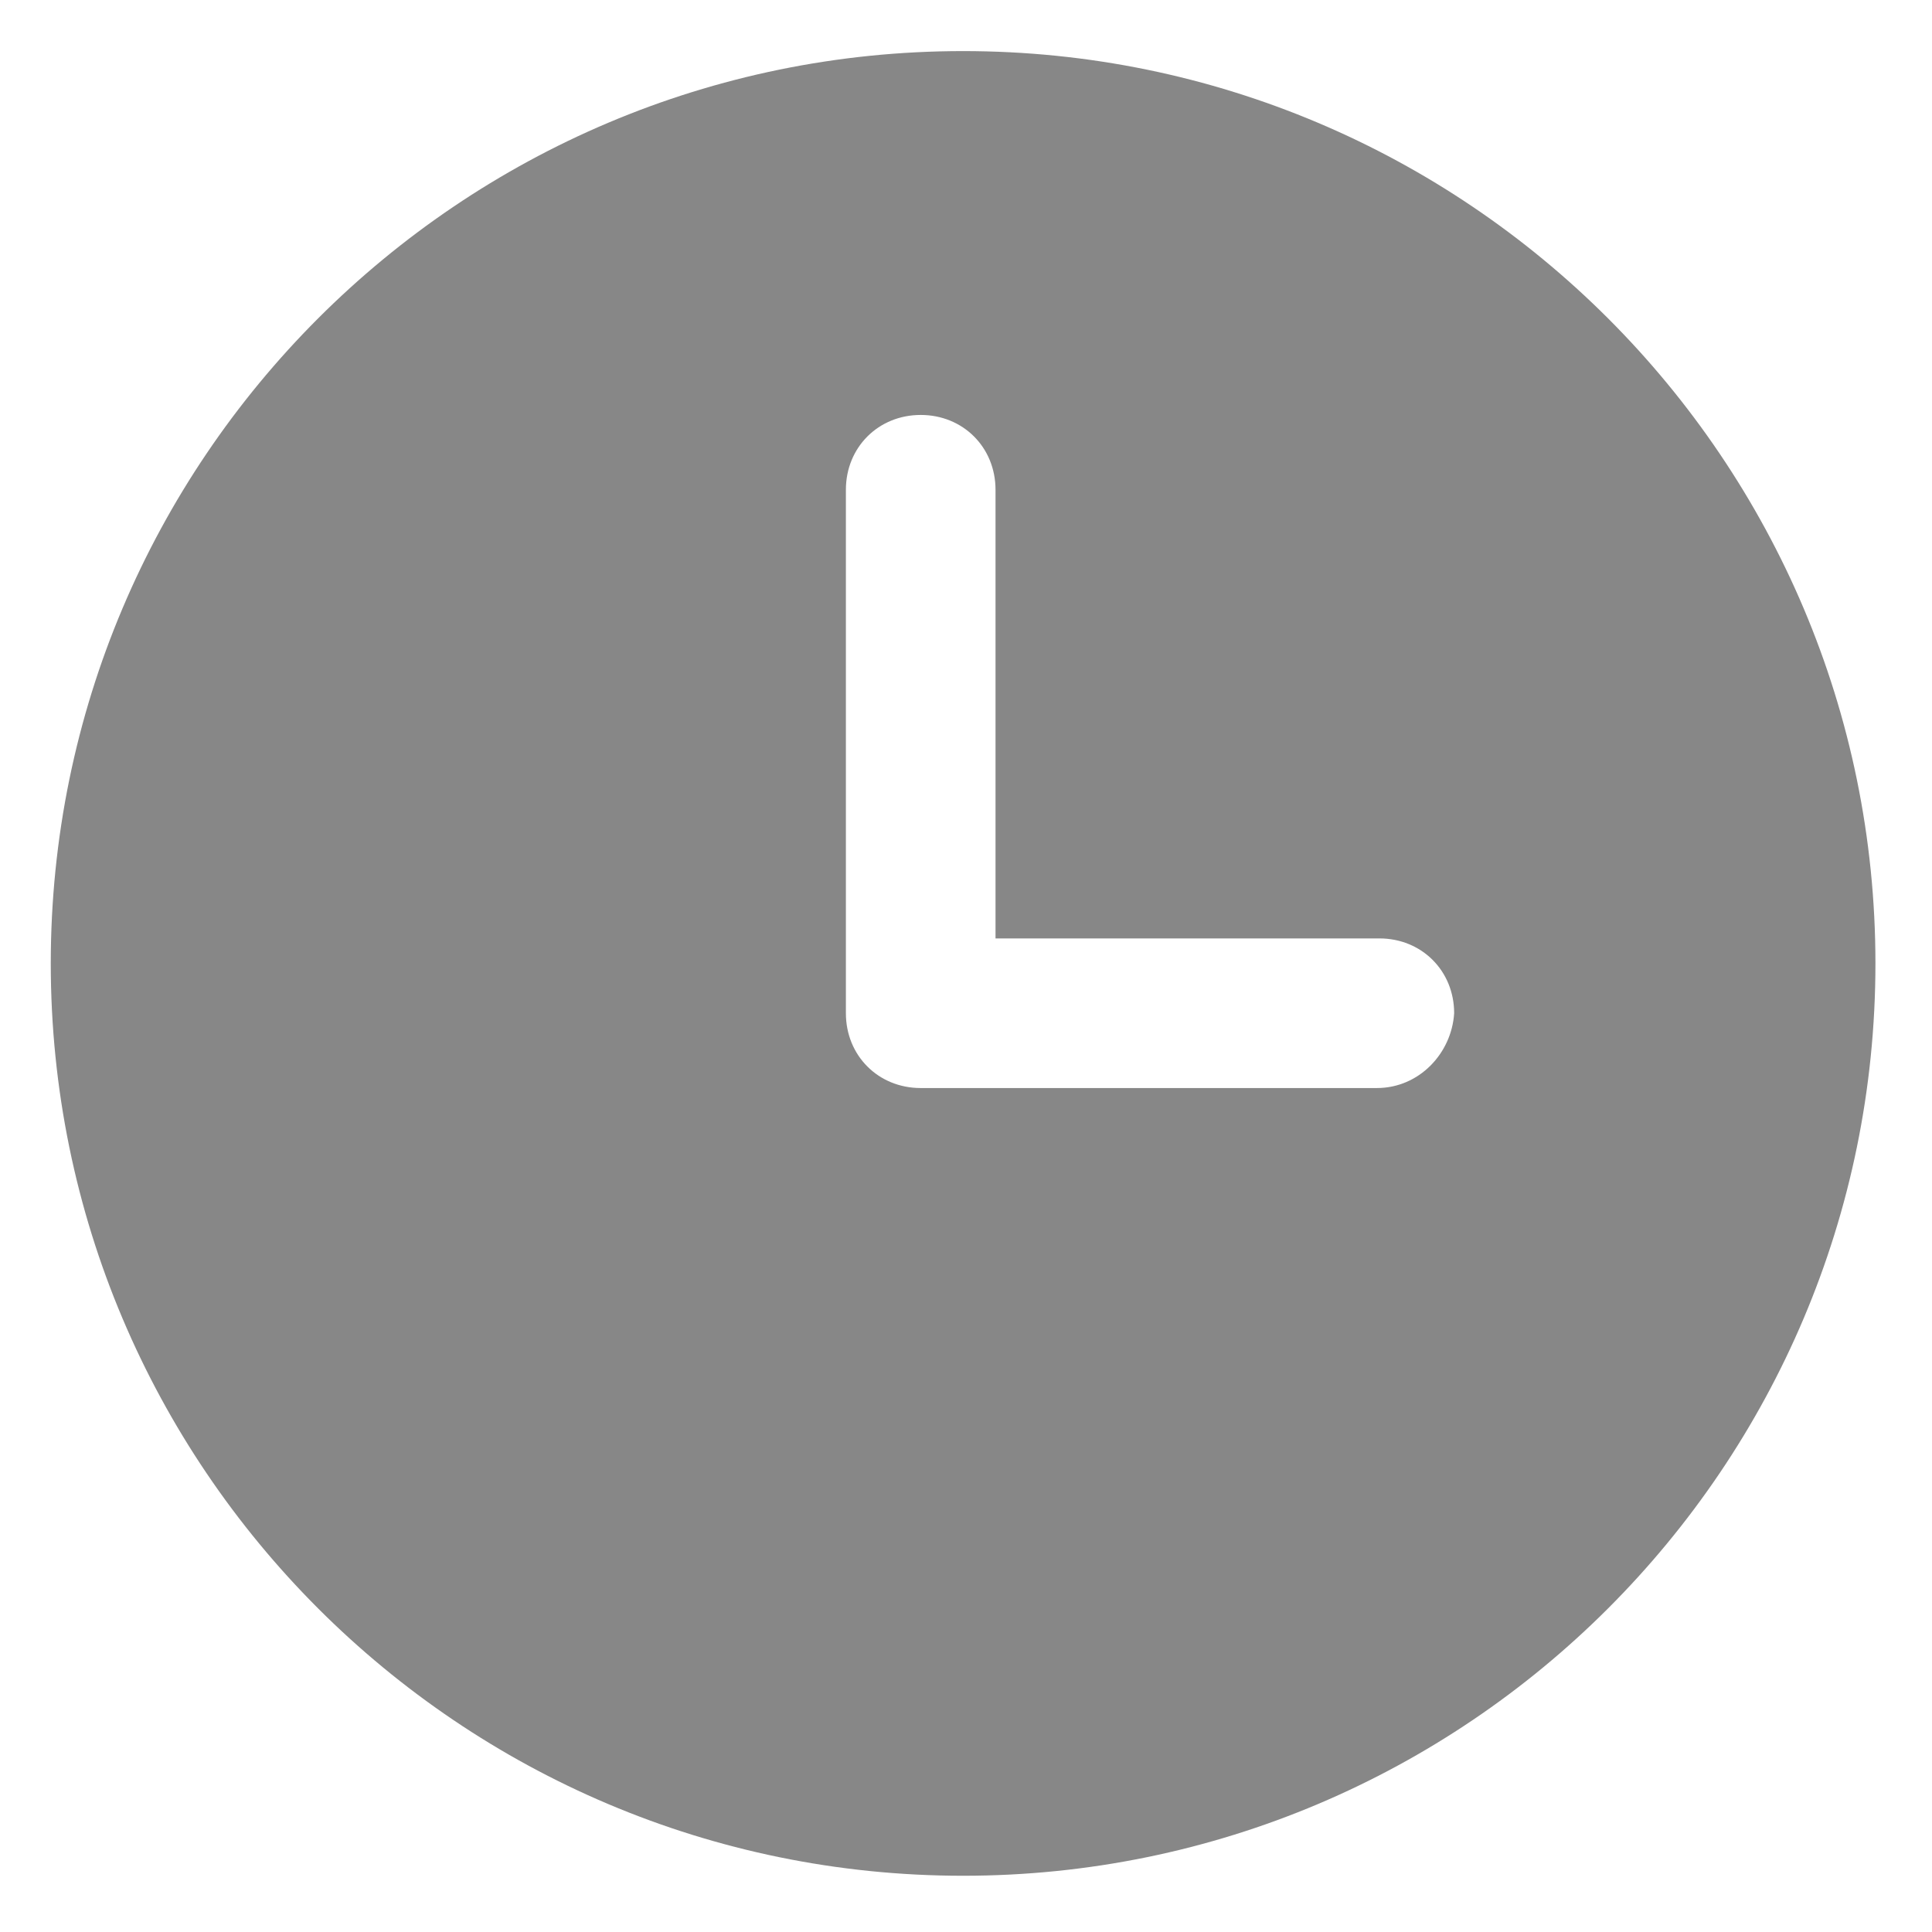
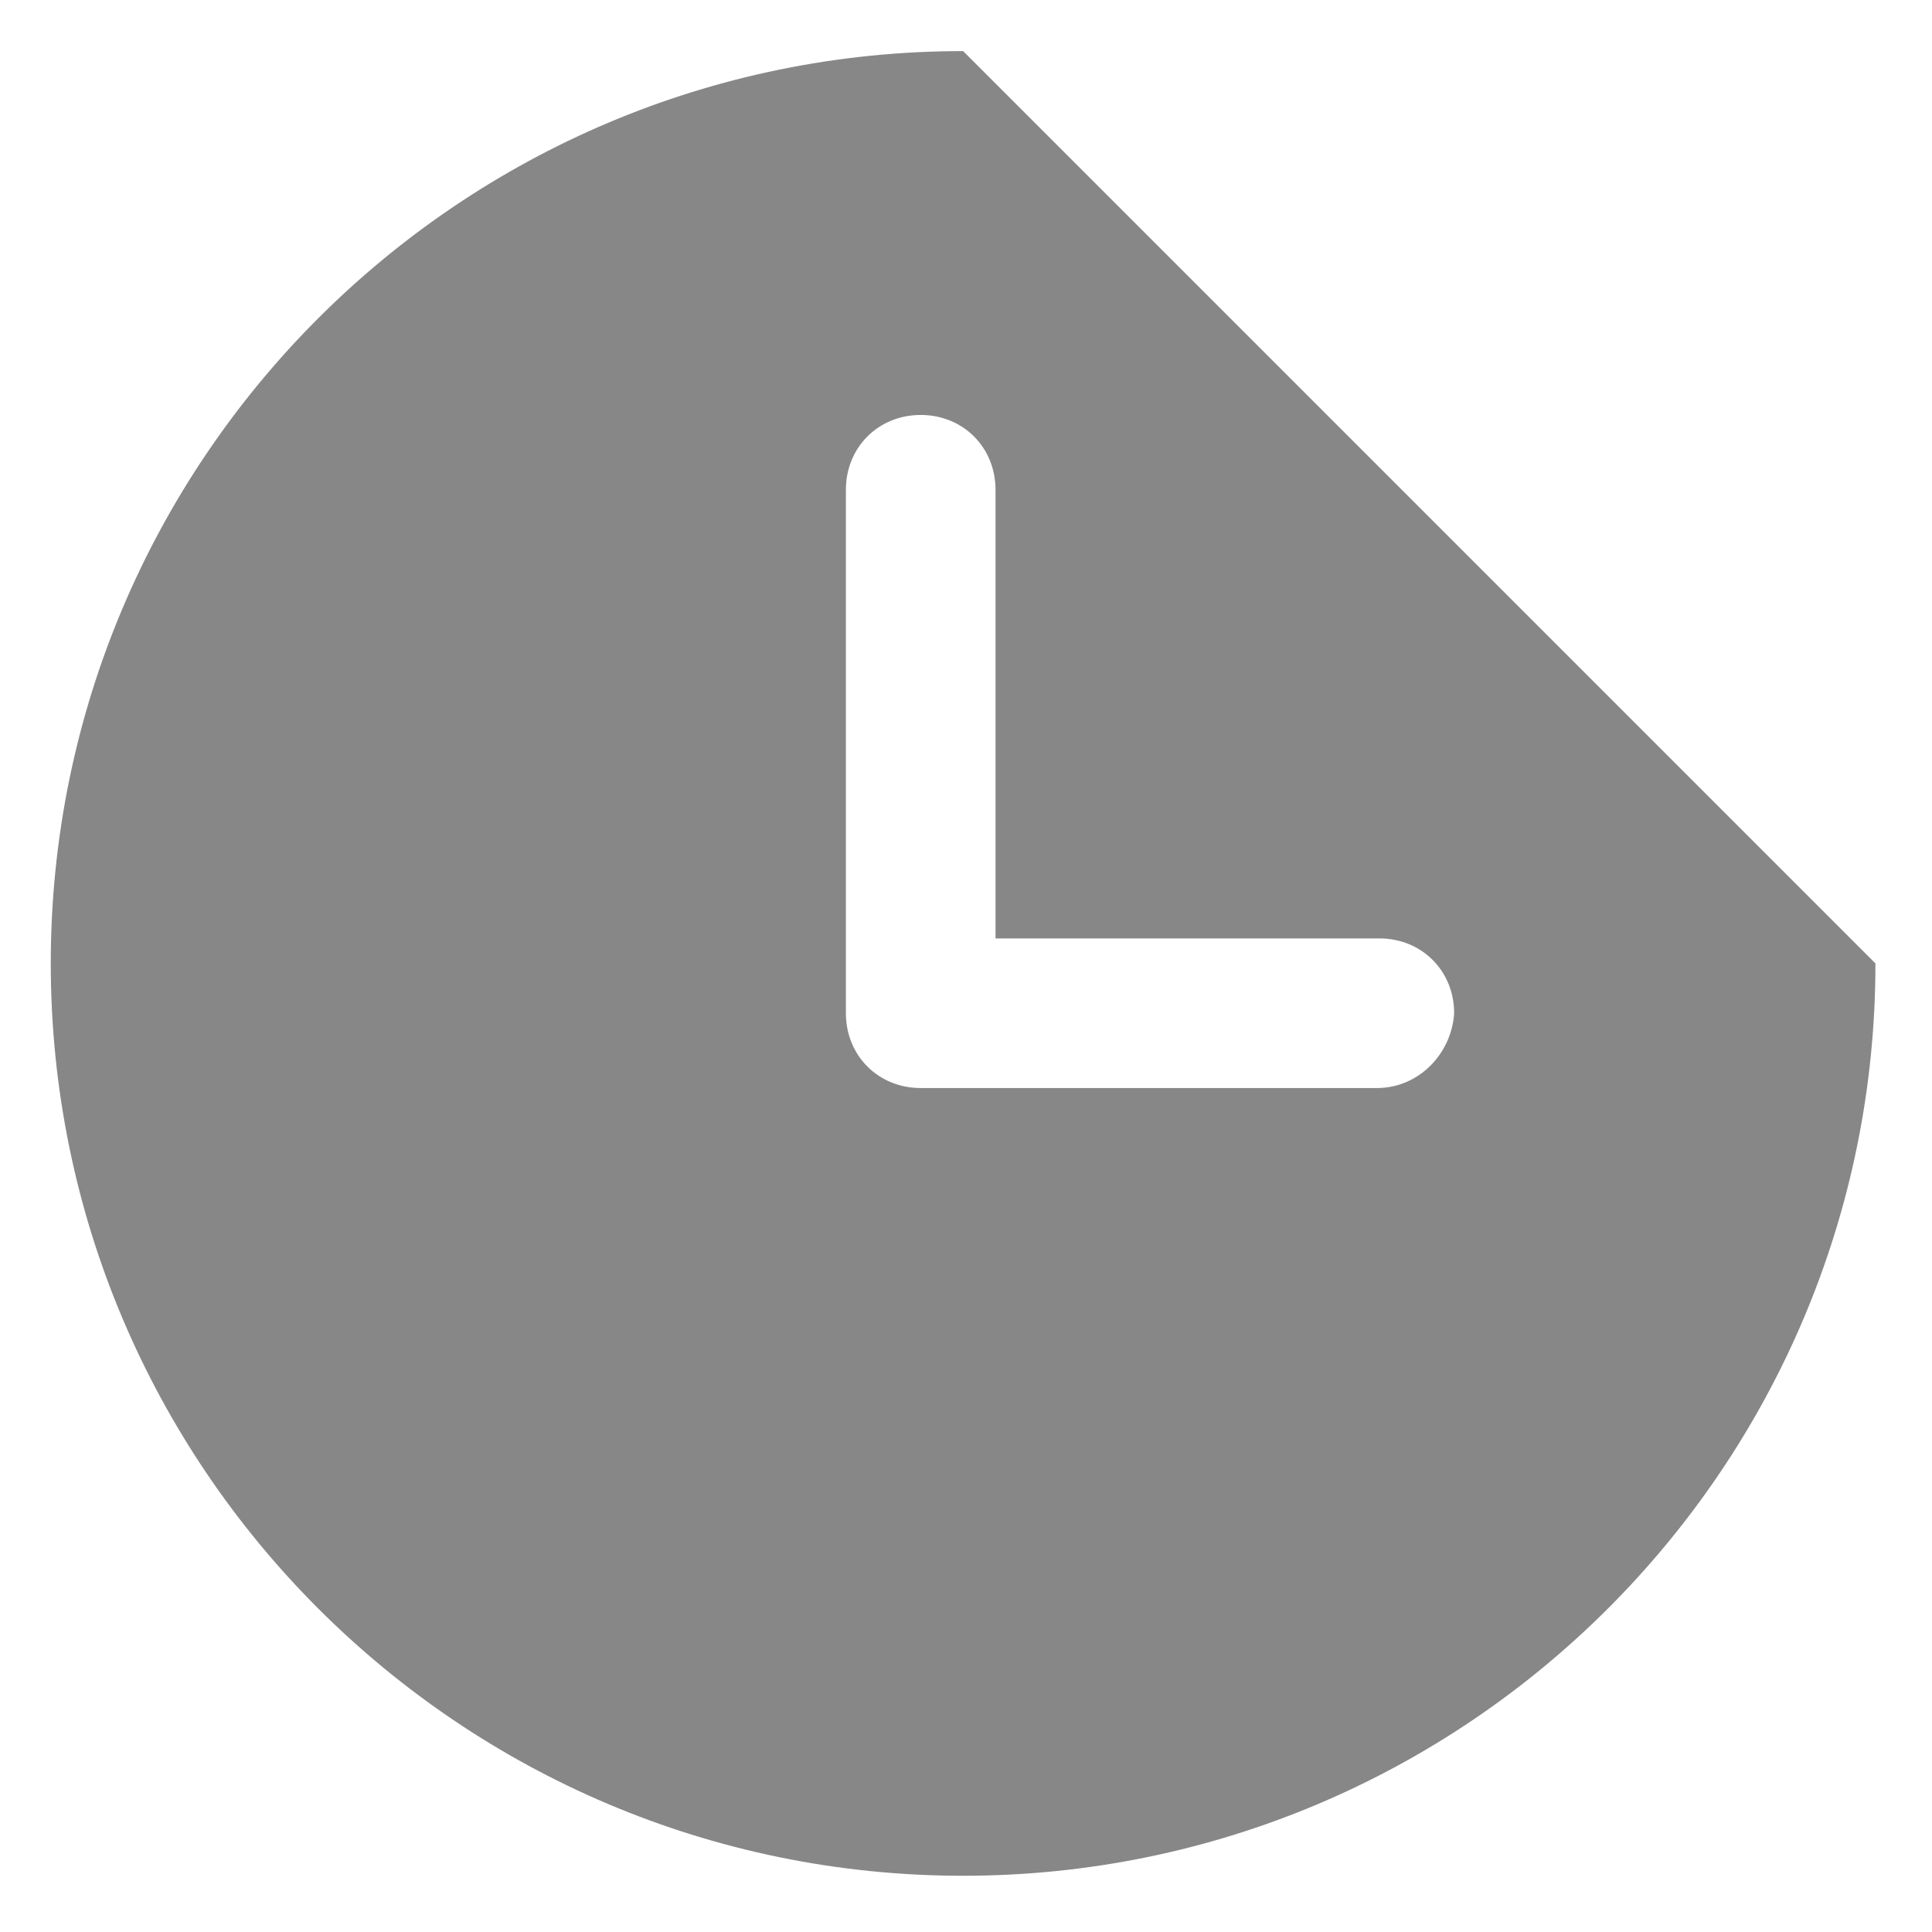
<svg xmlns="http://www.w3.org/2000/svg" width="18" height="18" viewBox="0 0 18 18" fill="none">
-   <path d="M8.973 0.476C4.281 0.476 0.473 4.284 0.473 8.976C0.473 13.667 4.281 17.476 8.973 17.476C13.664 17.476 17.473 13.667 17.473 8.976C17.473 4.284 13.664 0.476 8.973 0.476ZM12.828 10.137H8.578C8.183 10.137 7.881 9.835 7.881 9.44V4.563C7.881 4.168 8.183 3.866 8.578 3.866C8.973 3.866 9.275 4.168 9.275 4.563V8.743H12.851C13.246 8.743 13.548 9.045 13.548 9.44C13.525 9.812 13.223 10.137 12.828 10.137L12.828 10.137Z" fill="#878787" />
+   <path d="M8.973 0.476C4.281 0.476 0.473 4.284 0.473 8.976C0.473 13.667 4.281 17.476 8.973 17.476C13.664 17.476 17.473 13.667 17.473 8.976ZM12.828 10.137H8.578C8.183 10.137 7.881 9.835 7.881 9.44V4.563C7.881 4.168 8.183 3.866 8.578 3.866C8.973 3.866 9.275 4.168 9.275 4.563V8.743H12.851C13.246 8.743 13.548 9.045 13.548 9.44C13.525 9.812 13.223 10.137 12.828 10.137L12.828 10.137Z" fill="#878787" />
</svg>